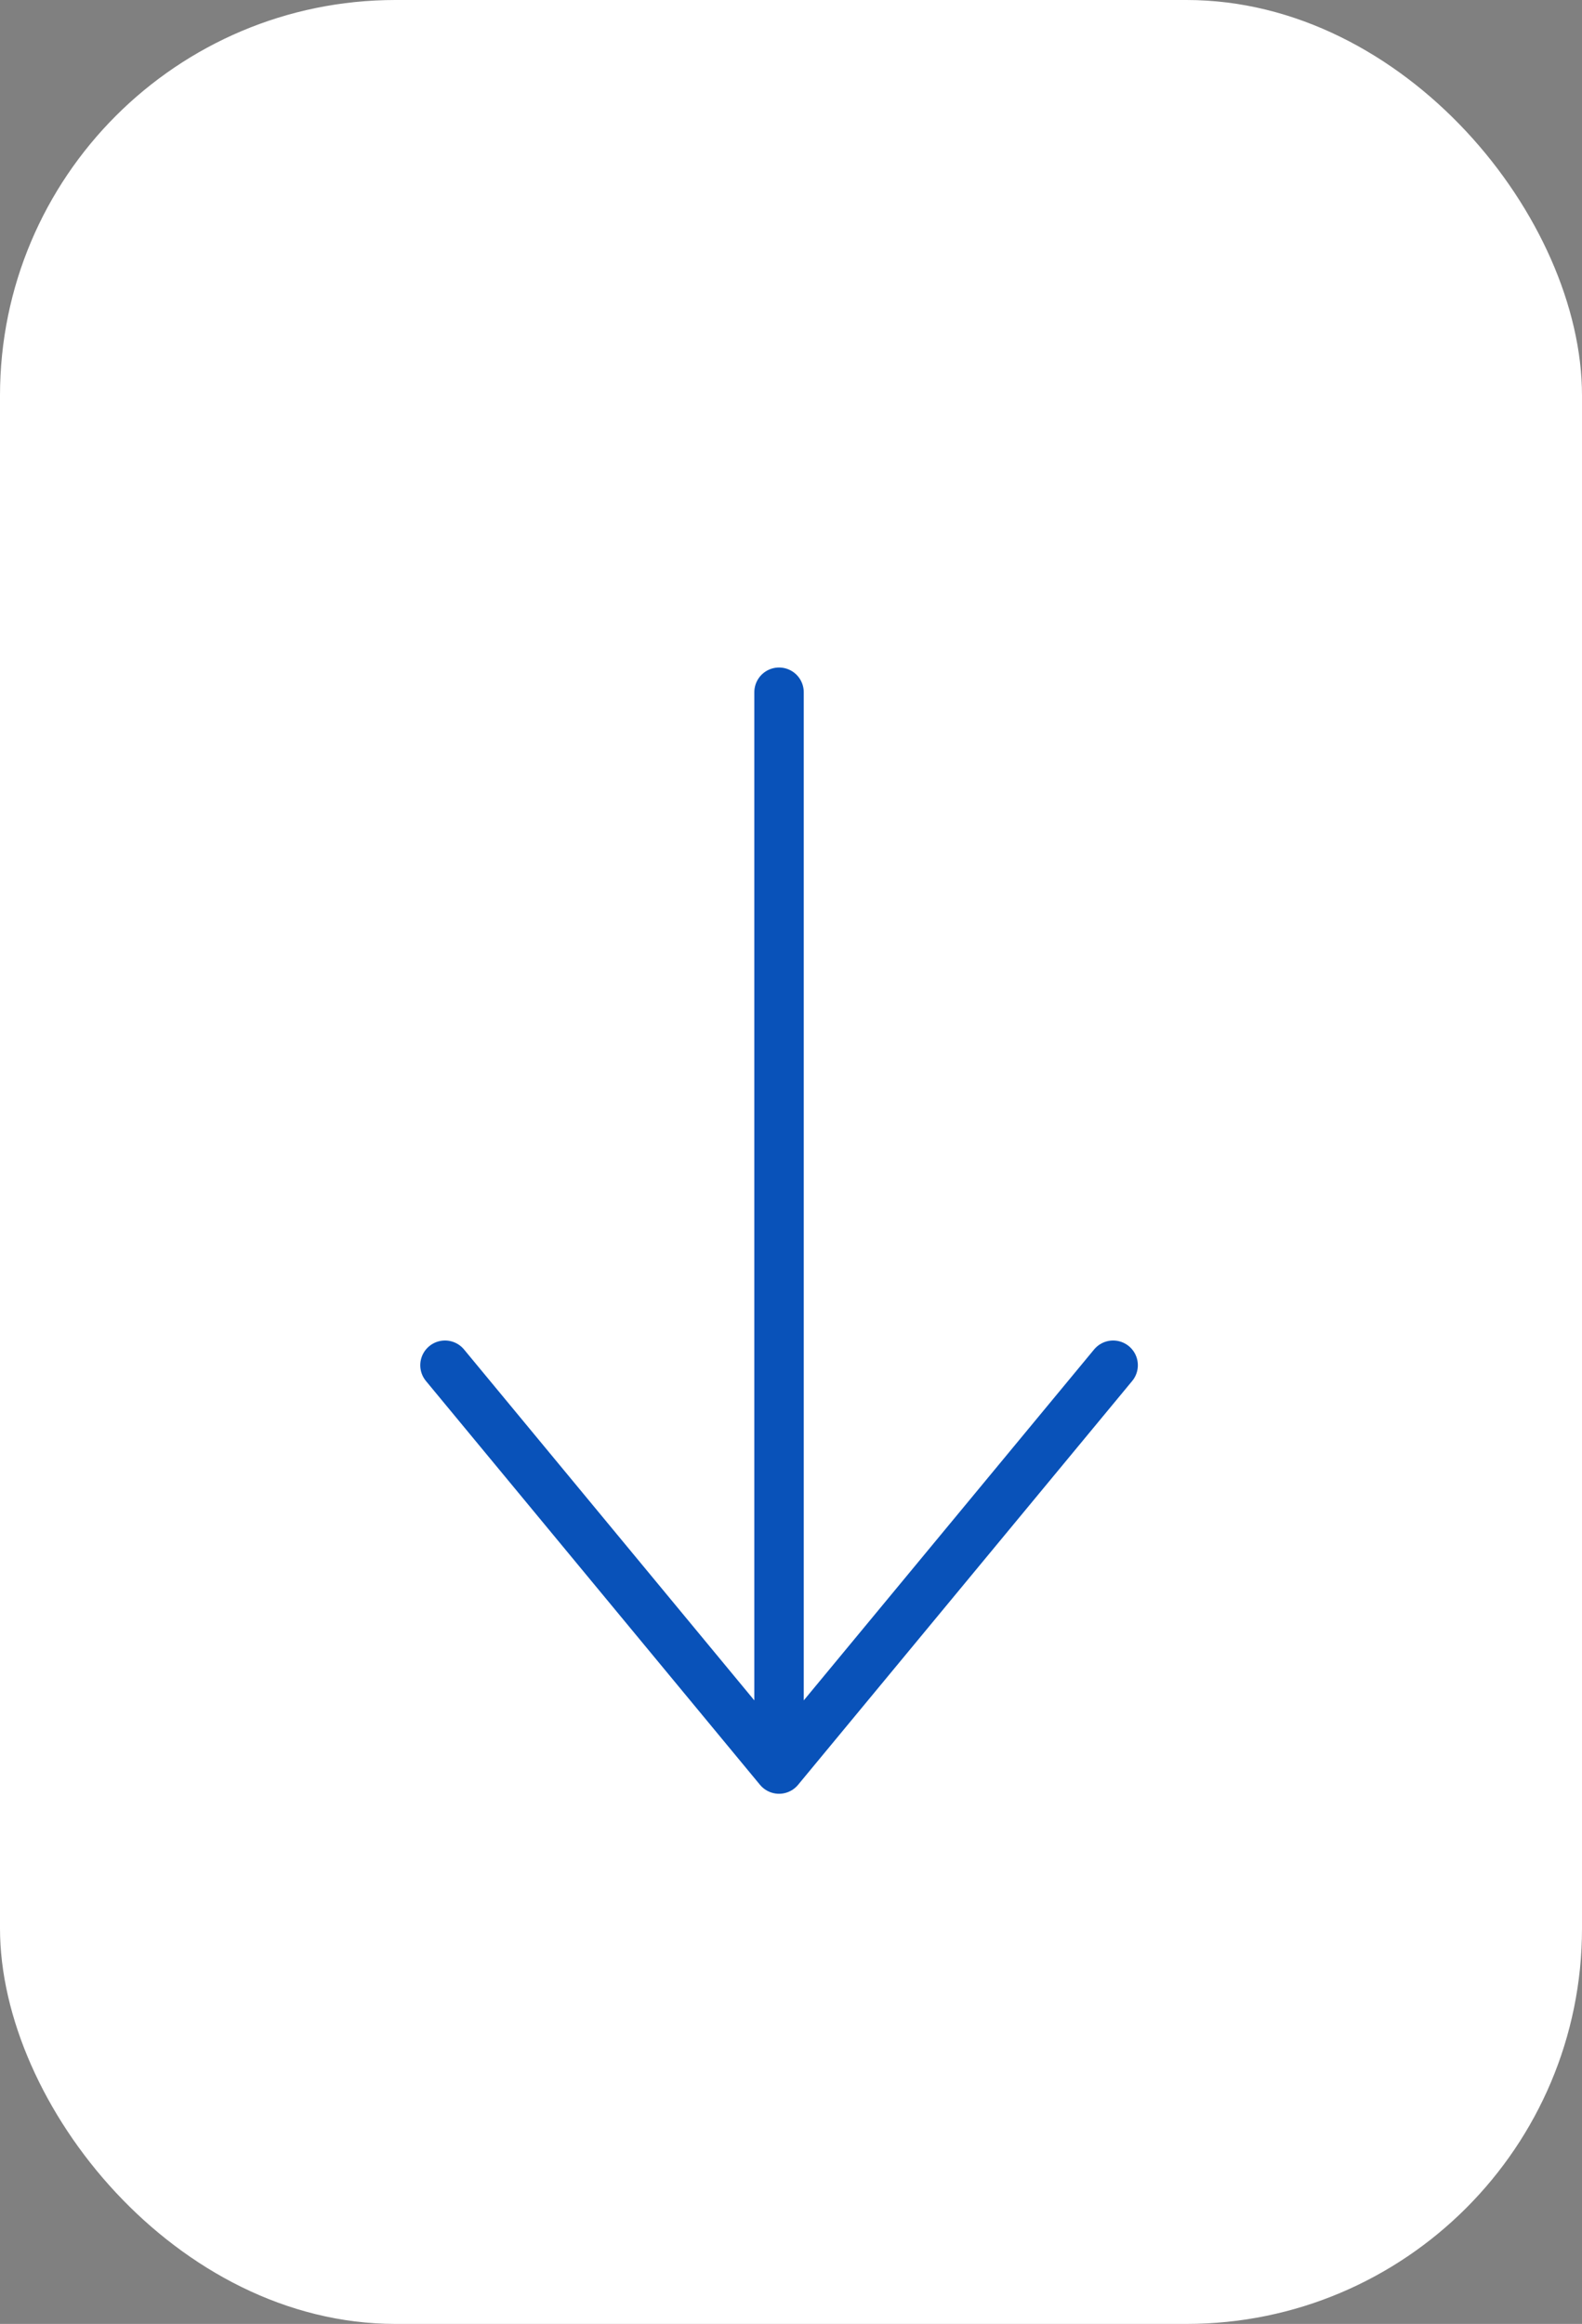
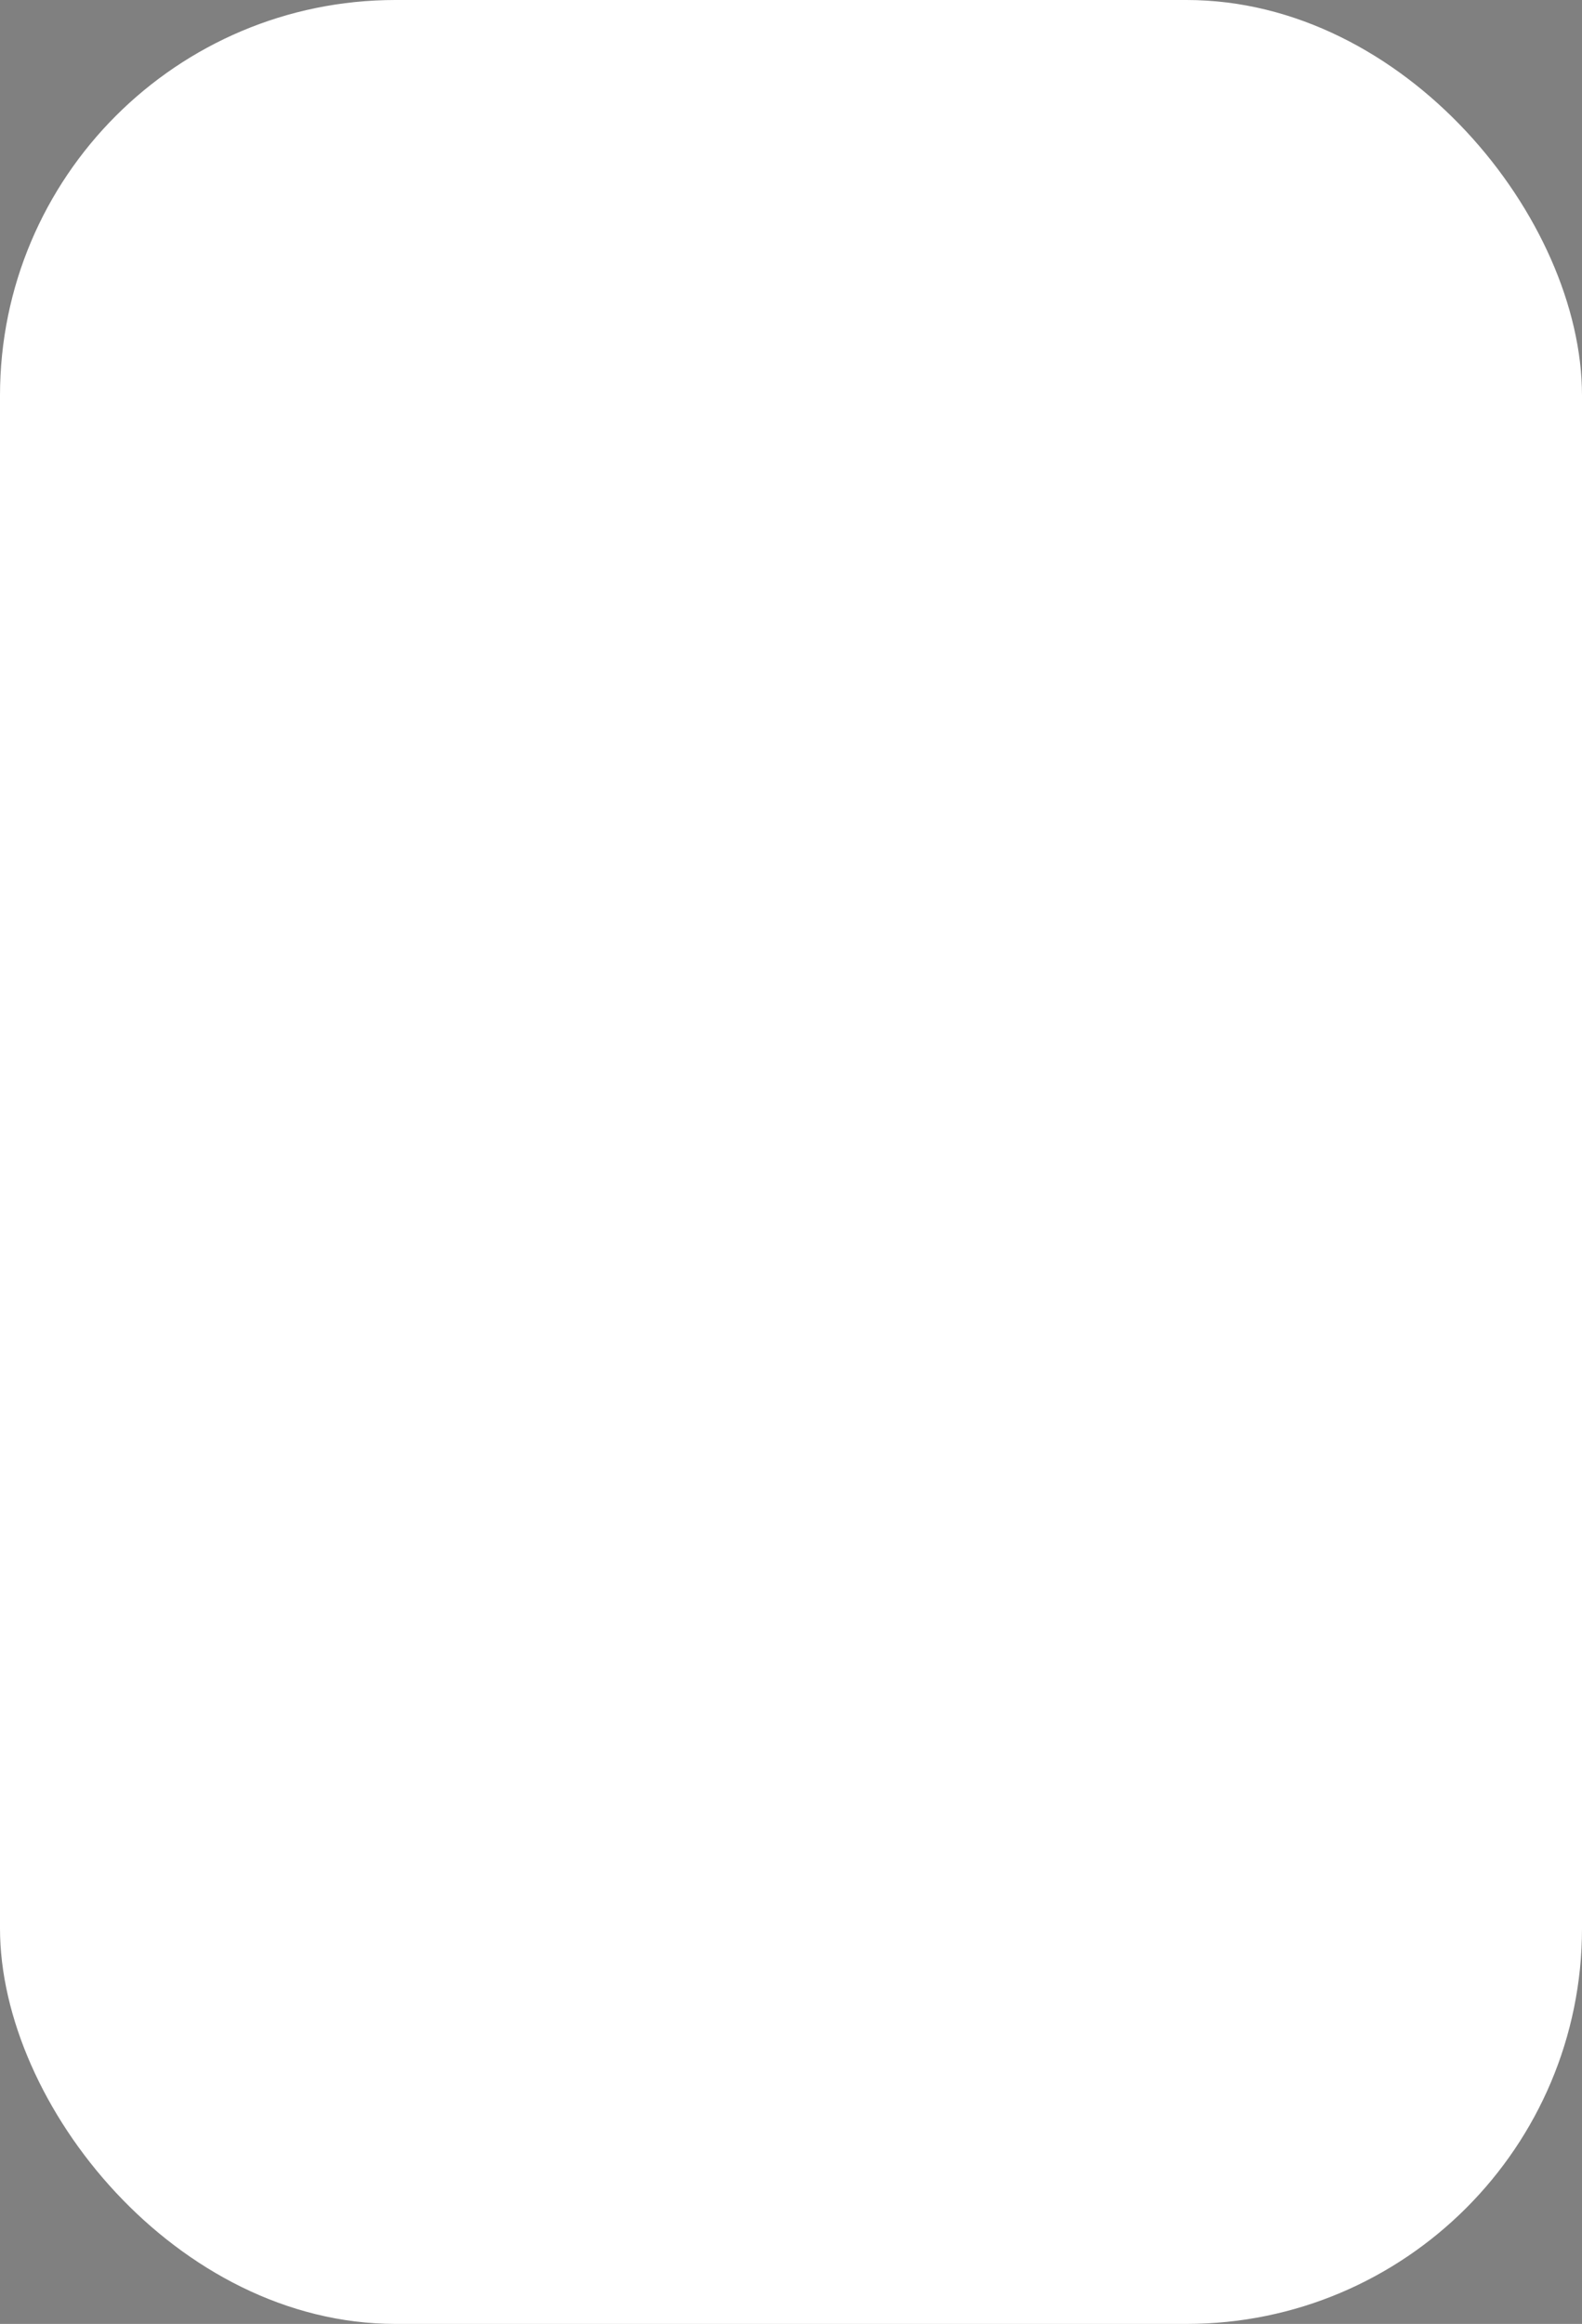
<svg xmlns="http://www.w3.org/2000/svg" width="32" height="47" viewBox="0 0 32 47" fill="none">
  <rect x="0" y="0" width="32" height="47" fill="#808080" stroke="none" />
  <rect width="32" height="47" rx="8" fill="white" />
  <g clip-path="url(#clip0_10621_6089)">
-     <path d="M15.758 14L15.758 35.778M15.758 35.778L22.516 27.611M15.758 35.778L9.001 27.611" stroke="#0952B9" stroke-linecap="round" stroke-linejoin="round" />
-   </g>
+     </g>
  <defs>
    <clipPath id="clip0_10621_6089">
      <rect width="29" height="19" fill="white" transform="translate(25 9) rotate(90)" />
    </clipPath>
  </defs>
</svg>